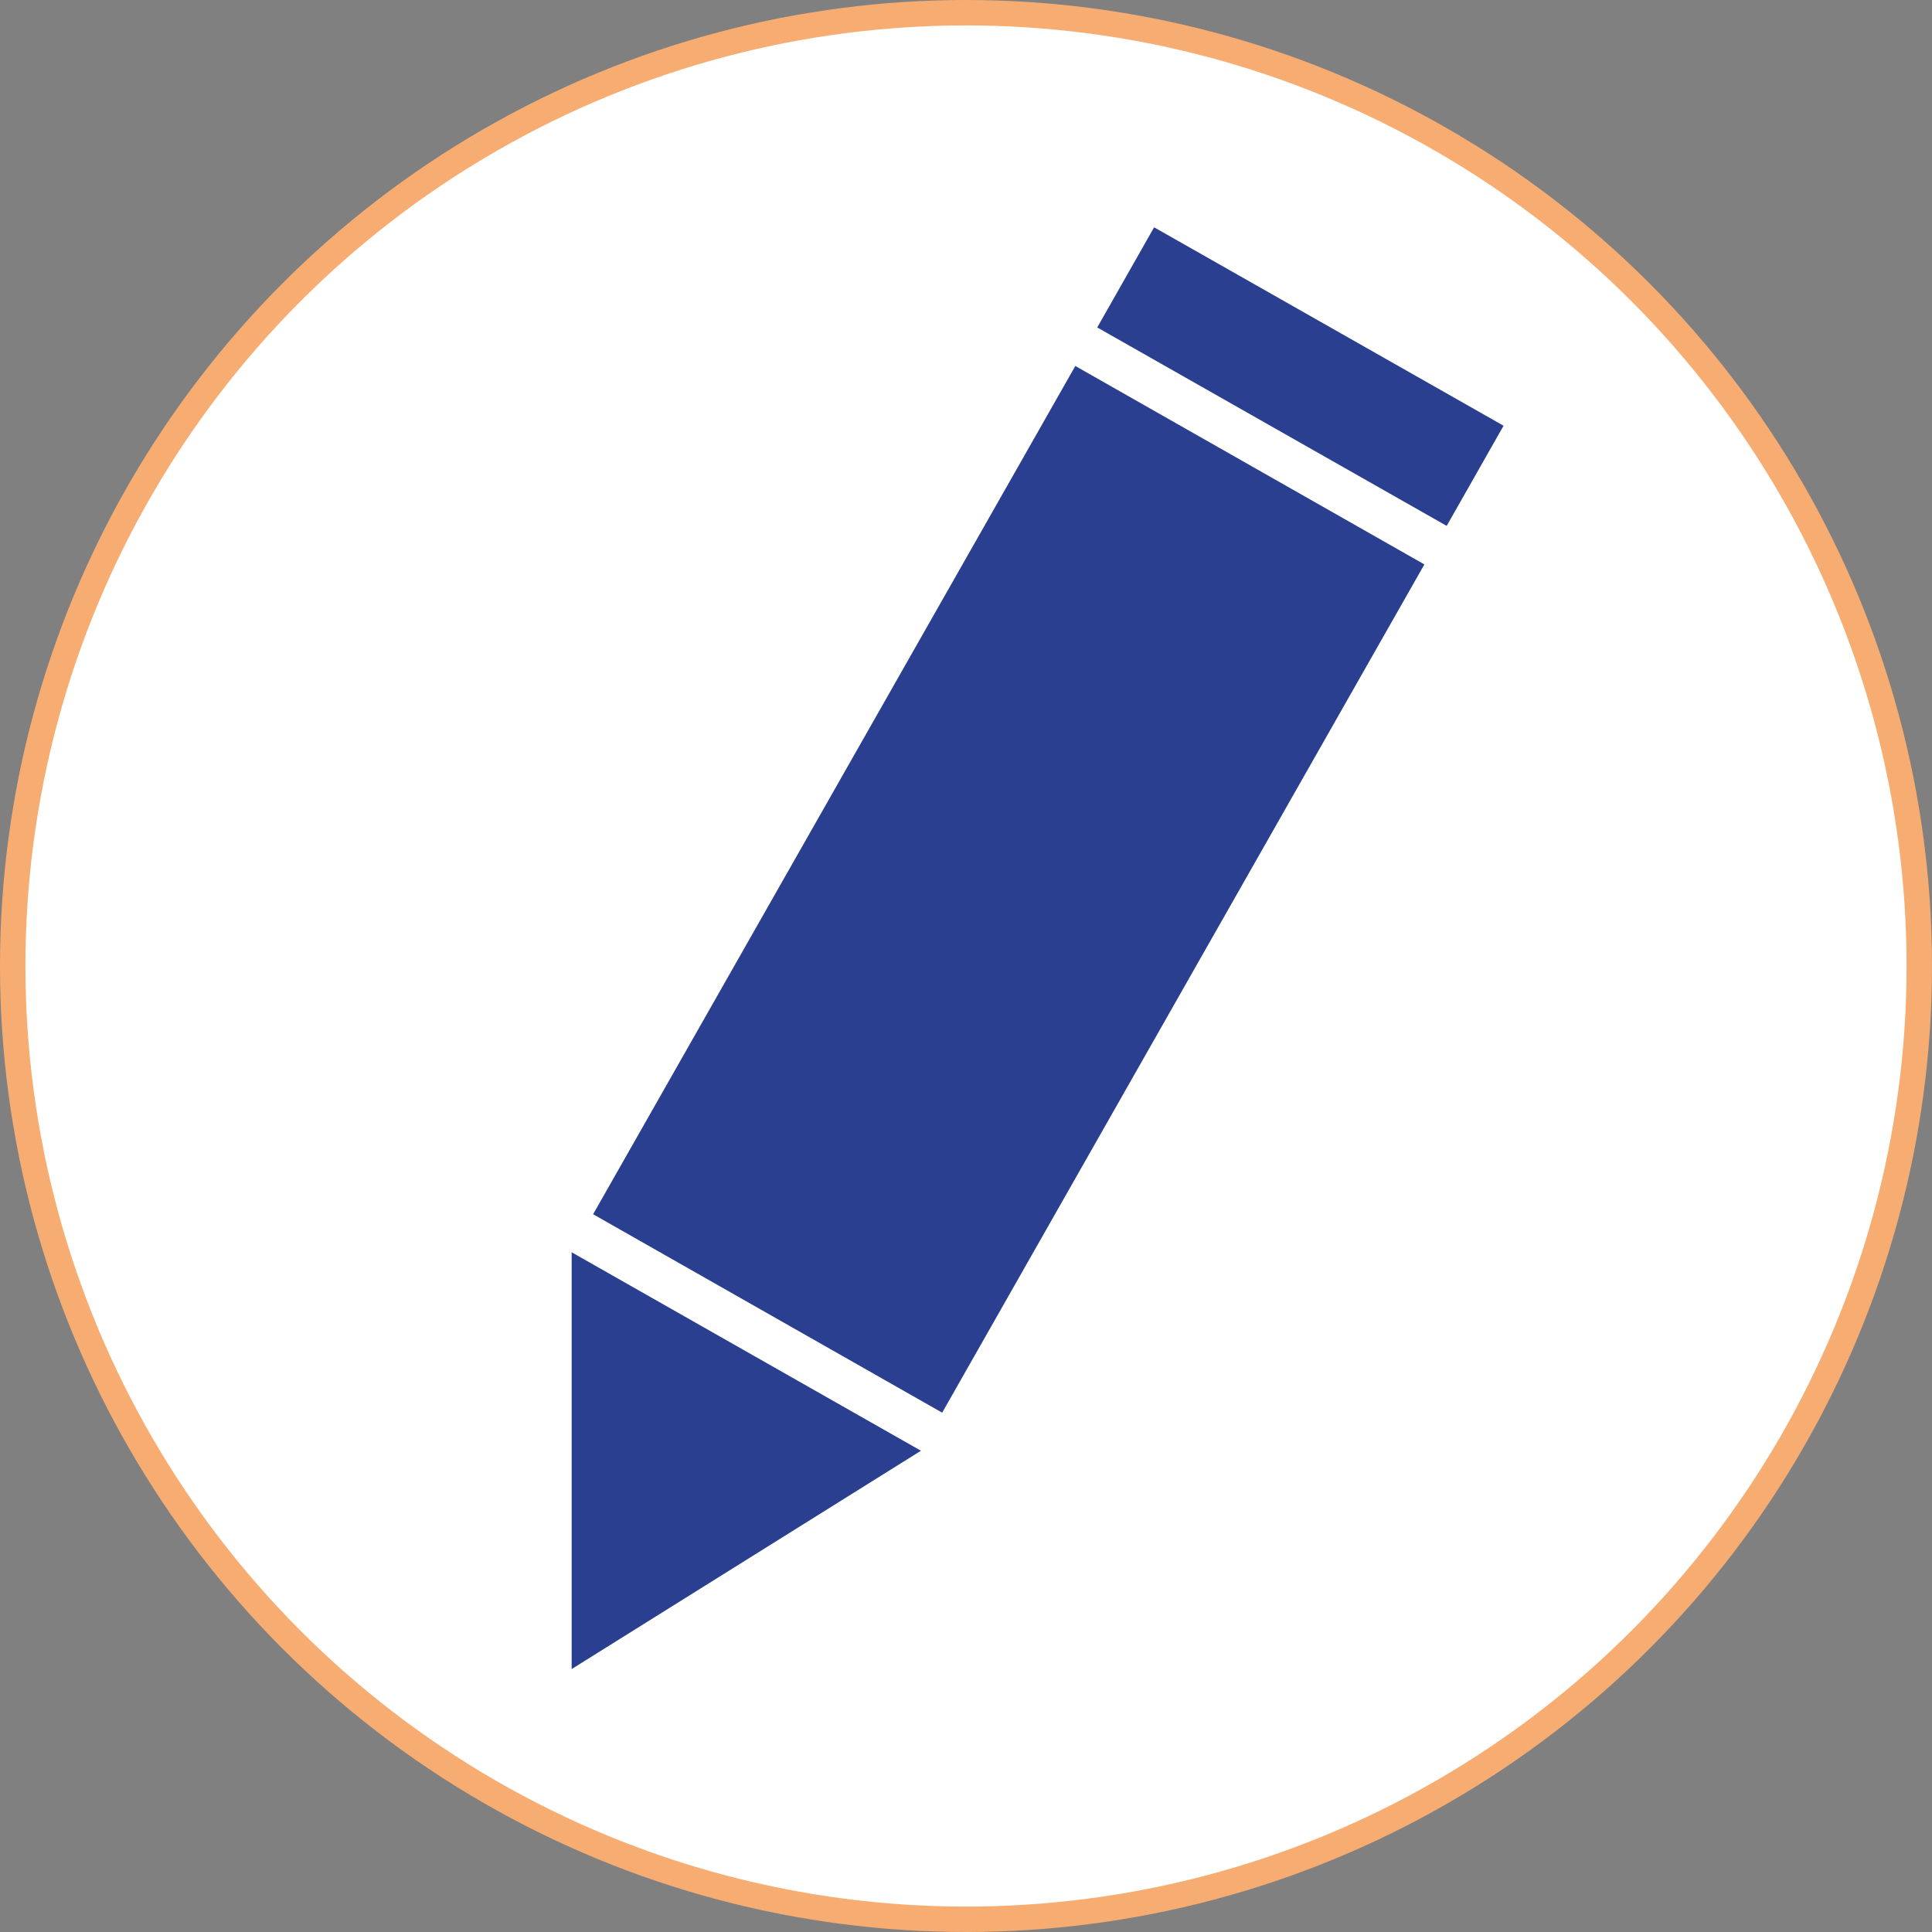
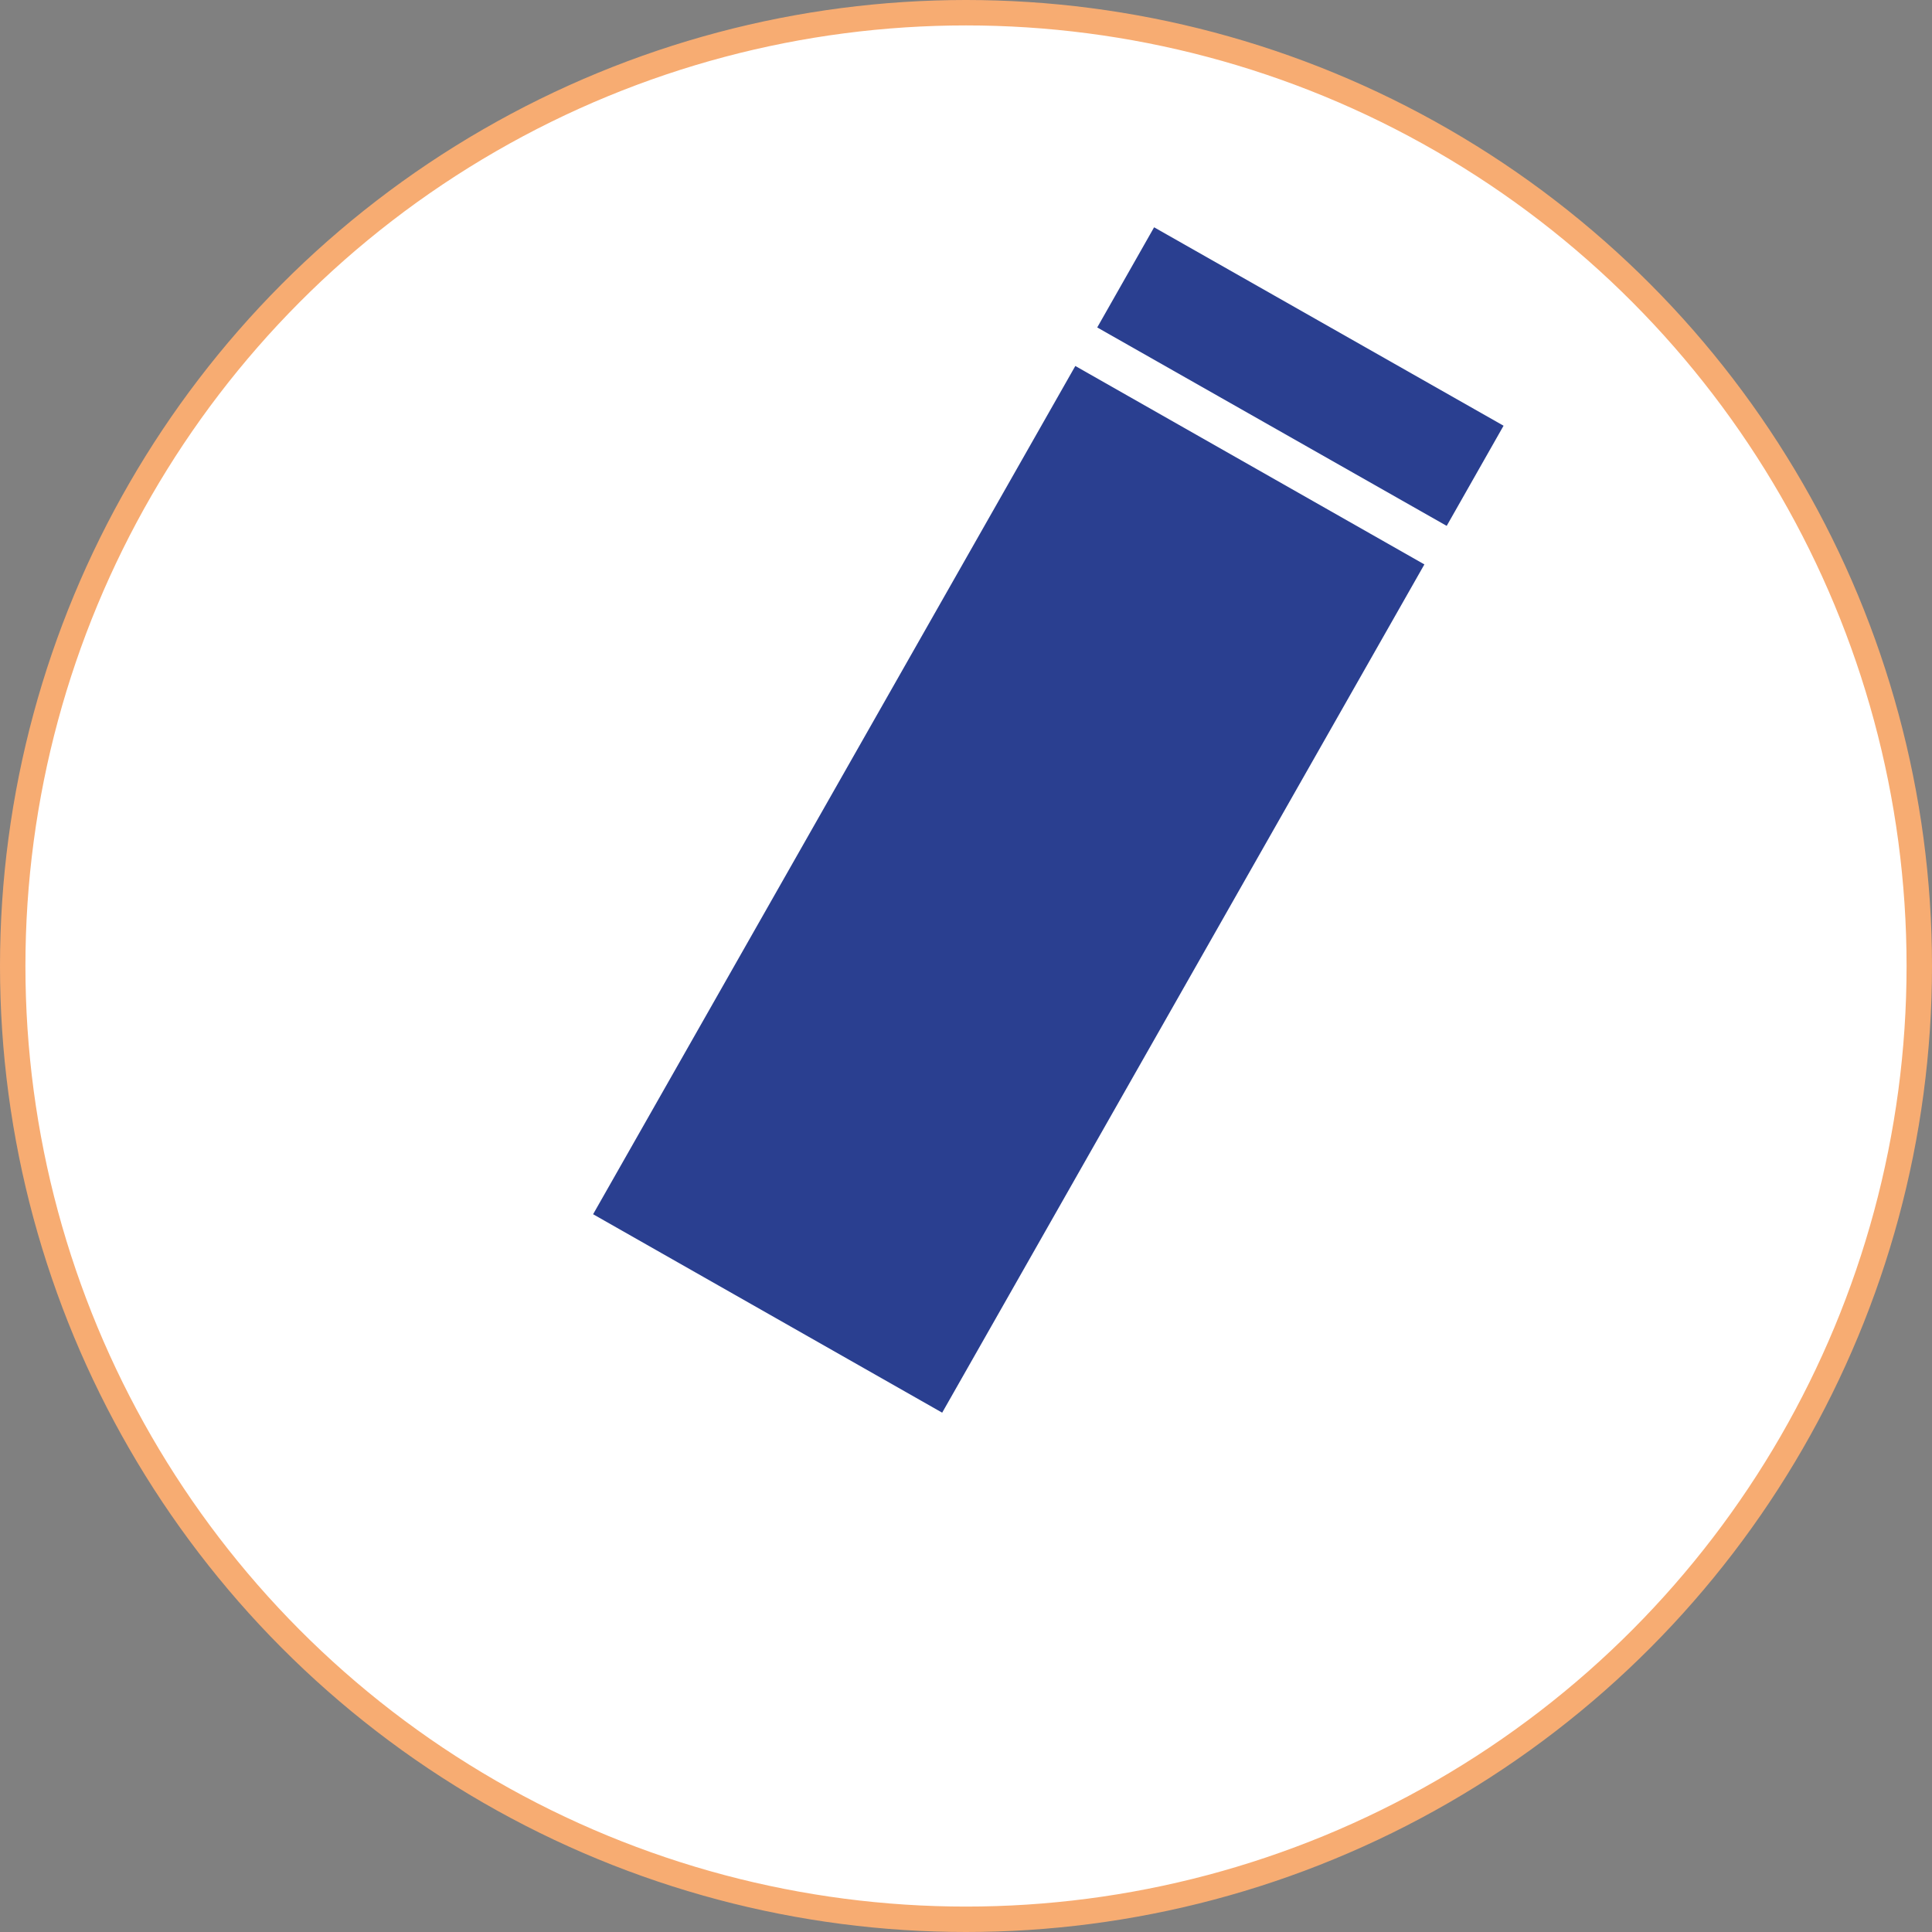
<svg xmlns="http://www.w3.org/2000/svg" version="1.1" id="Layer_1" x="0px" y="0px" width="152px" height="152px" viewBox="0 0 152 152" enable-background="new 0 0 152 152" xml:space="preserve">
  <rect x="0" y="0" width="152" height="152" fill="#808080" stroke="none" />
  <circle fill="#FFFFFF" stroke="#F7AC72" stroke-width="2" stroke-miterlimit="10" cx="76" cy="76" r="75" />
  <g>
    <rect x="40.998" y="54.132" transform="matrix(0.494 -0.869 0.869 0.494 -20.631 104.416)" fill="#2A3F90" width="76.797" height="31.603" />
    <rect x="97.748" y="13.866" transform="matrix(0.494 -0.87 0.87 0.494 25.974 103.953)" fill="#2A3F90" width="9.057" height="31.602" />
-     <polygon fill="#2A3F90" points="44.975,98.522 72.455,114.137 44.975,131.313  " />
  </g>
</svg>